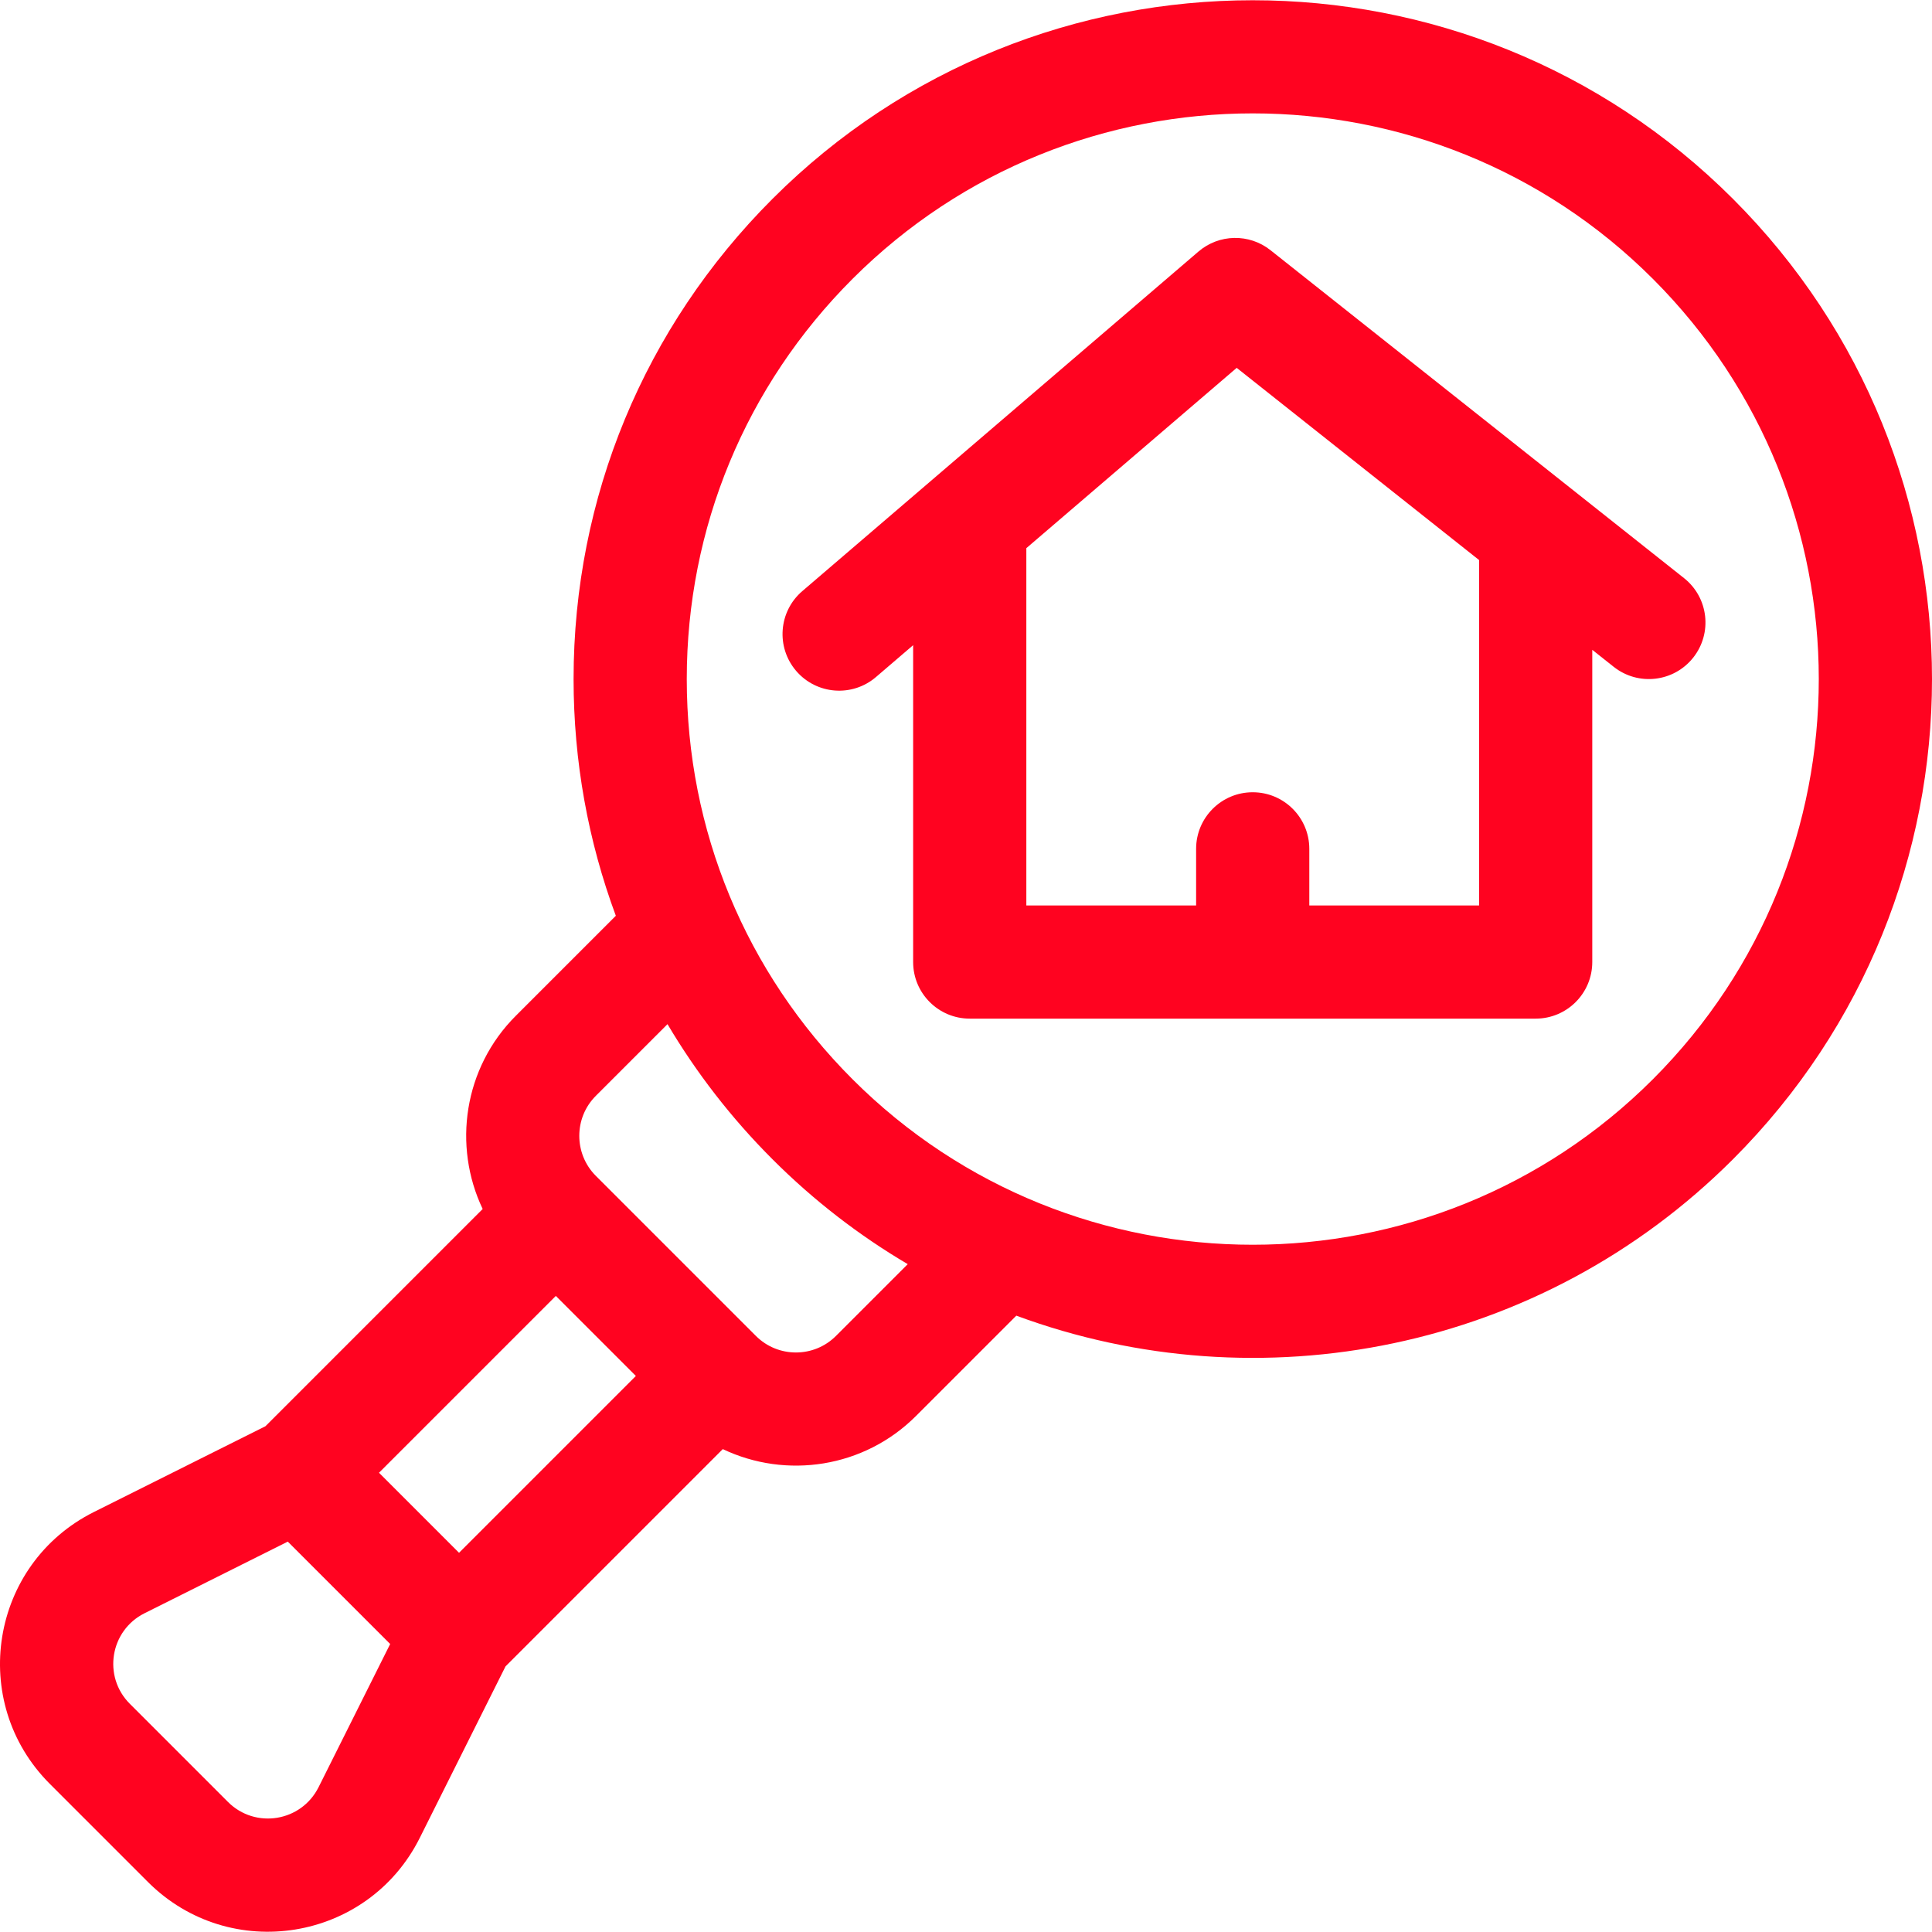
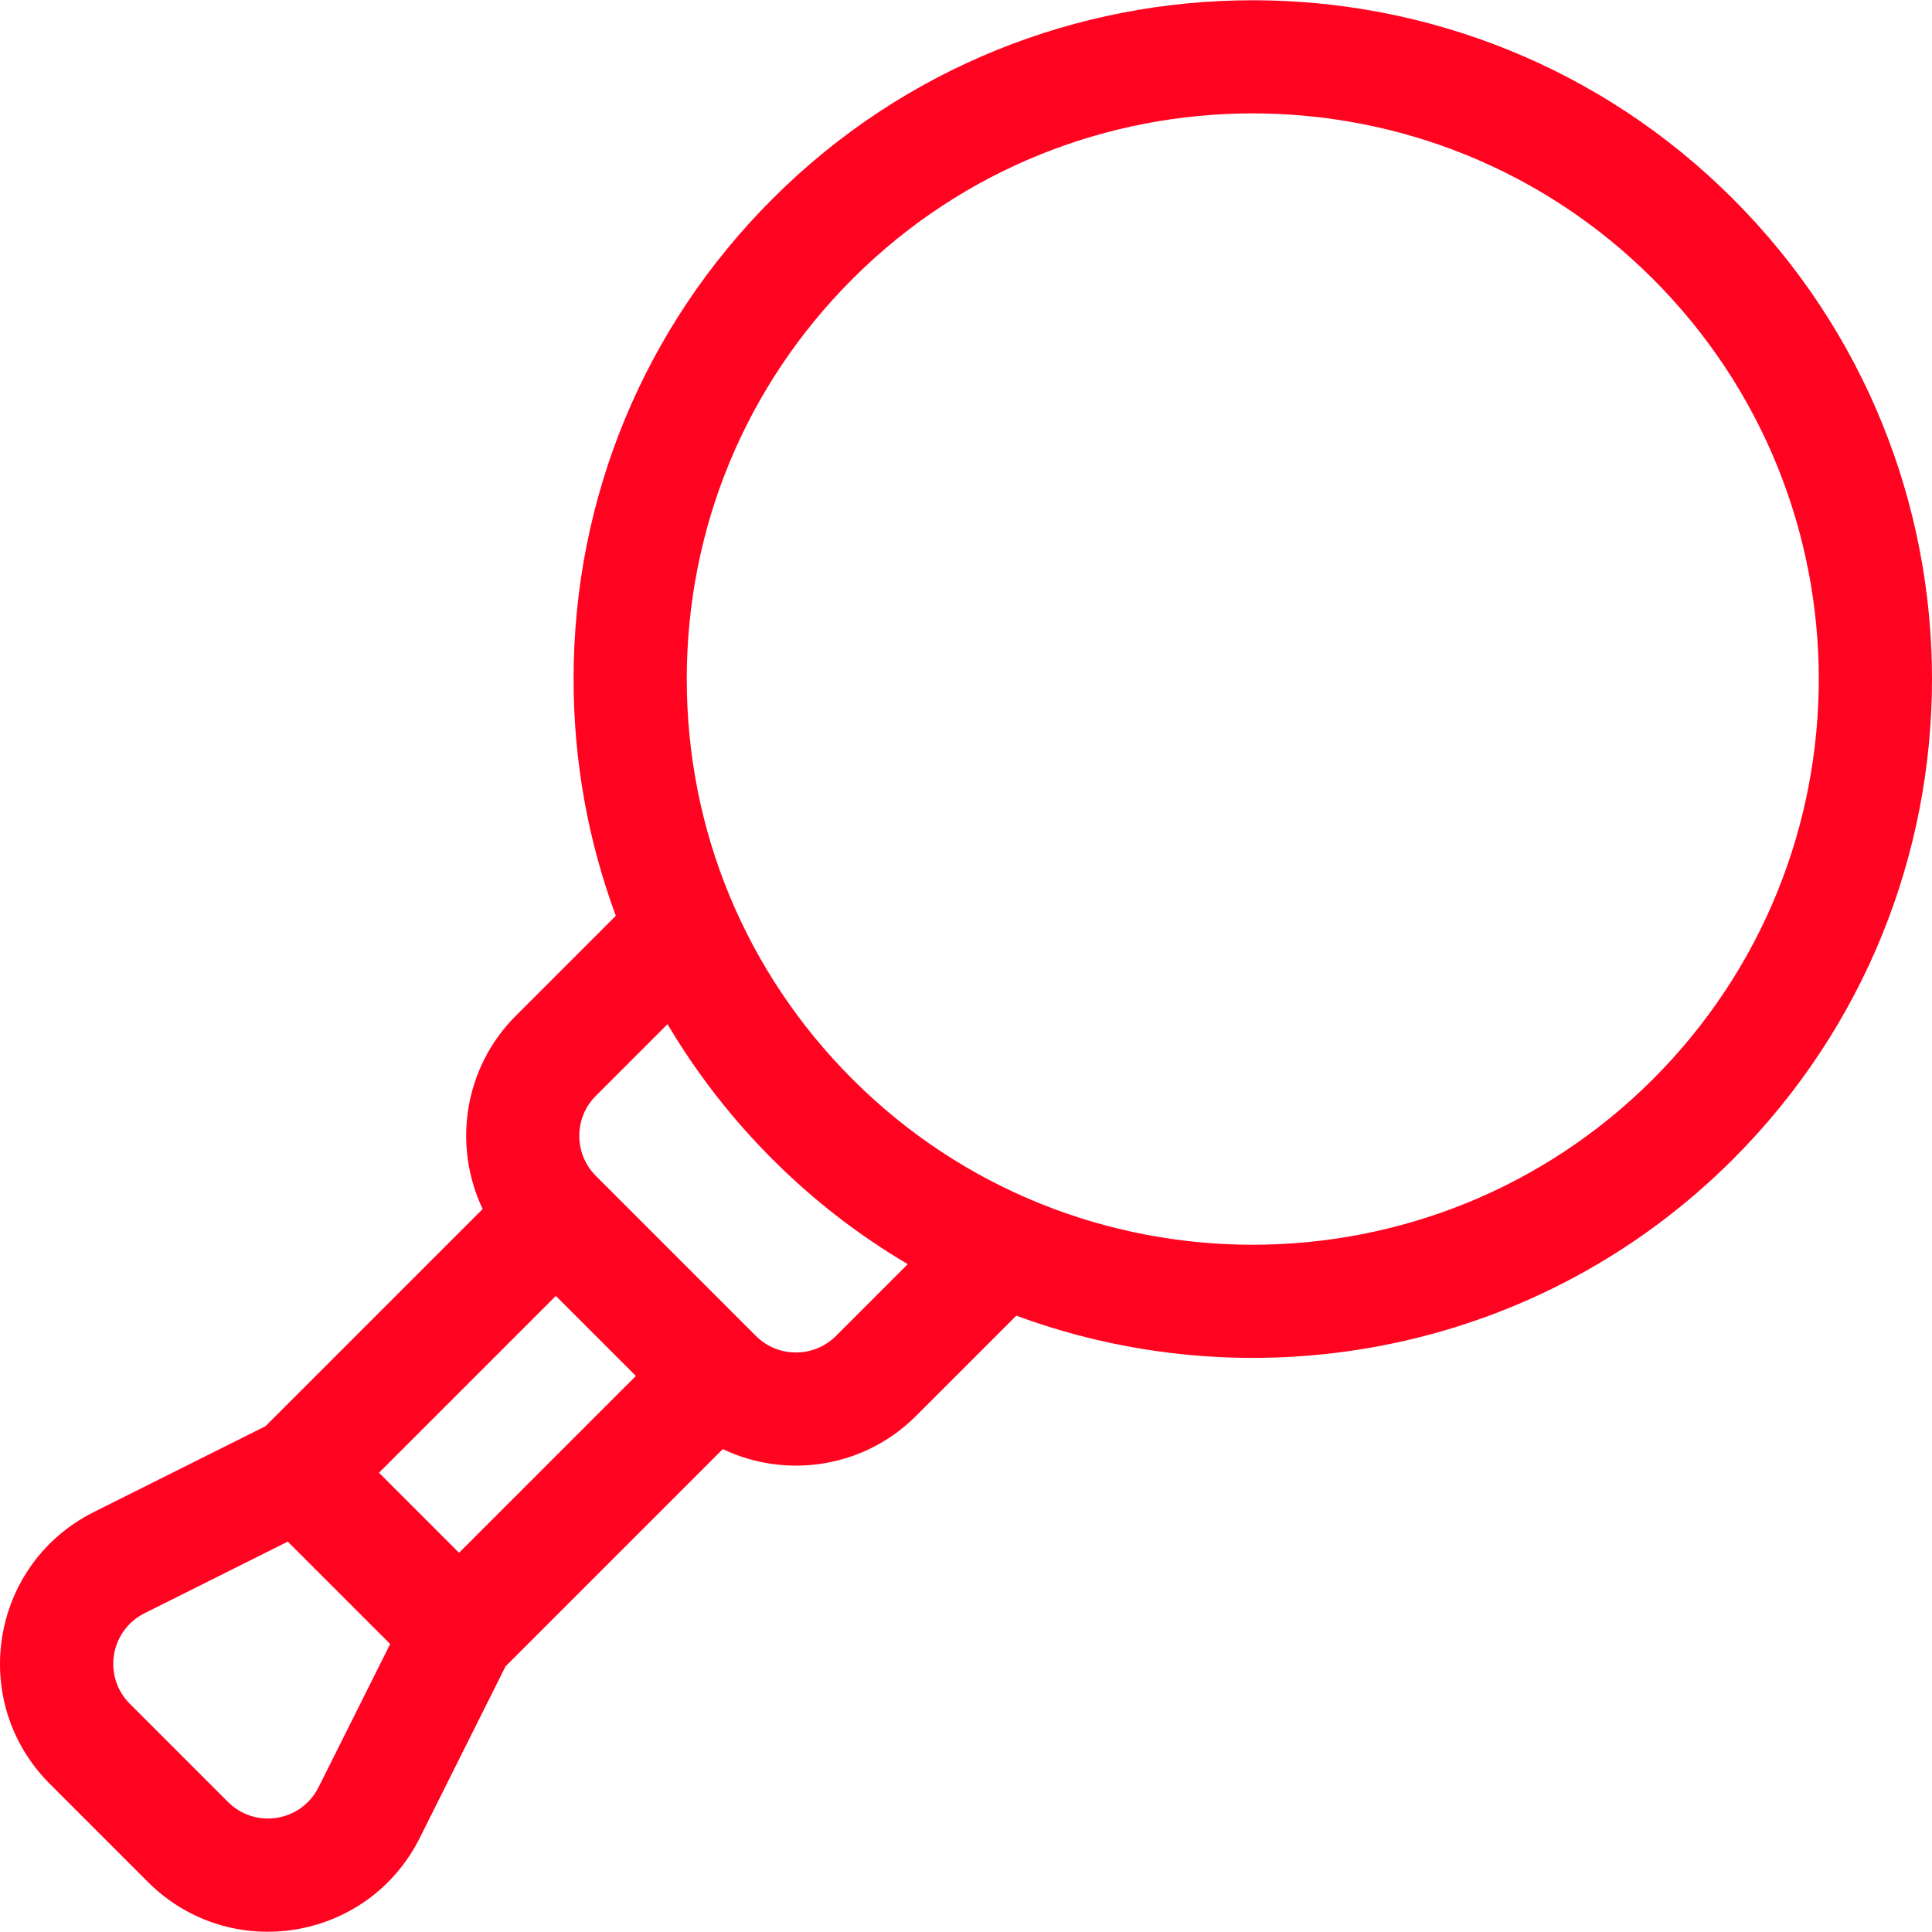
<svg xmlns="http://www.w3.org/2000/svg" width="512px" height="512px" viewBox="0 0 512 512" version="1.1">
  <title>search</title>
  <desc>Created with Sketch.</desc>
  <g id="search" stroke="none" stroke-width="1" fill="none" fill-rule="evenodd">
    <g id="house" fill="#FF0320" fill-rule="nonzero">
-       <path d="M446.286,153.21 L336.685,66.298 C331.059,61.838 323.059,61.988 317.605,66.663 L212.618,156.652 C206.329,162.042 205.6,171.511 210.991,177.799 C216.383,184.09 225.852,184.816 232.138,179.426 L241.991,170.981 L241.991,254.95 C241.991,263.233 248.706,269.948 256.989,269.948 L406.97,269.948 C415.253,269.948 421.968,263.233 421.968,254.95 L421.968,172.21 L427.647,176.713 C434.136,181.859 443.571,180.772 448.717,174.28 C453.865,167.79 452.777,158.357 446.286,153.21 Z M391.974,239.952 L346.979,239.952 L346.979,224.954 C346.979,216.671 340.264,209.956 331.981,209.956 C323.698,209.956 316.983,216.671 316.983,224.954 L316.983,239.952 L271.989,239.952 L271.989,145.27 L327.738,97.485 L391.974,148.423 L391.974,239.952 L391.974,239.952 Z" id="Shape" />
      <path d="M459.244,52.697 C389.072,-17.476 274.89,-17.476 204.718,52.697 C170.724,86.691 152.004,131.886 152.004,179.96 C152.004,201.718 155.852,222.882 163.201,242.688 L136.693,269.196 C122.868,283.021 119.947,303.677 127.913,320.397 L70.342,377.968 L24.901,400.689 C-2.604,414.442 -8.533,451.012 13.208,472.749 L39.194,498.736 C60.917,520.457 97.504,514.542 111.253,487.041 L133.974,441.6 L191.545,384.029 C208.351,392.035 228.973,389.023 242.748,375.248 L269.333,348.662 C333.726,372.464 408.321,358.148 459.246,307.223 C529.582,236.887 529.589,123.042 459.244,52.697 Z M84.423,473.627 C79.838,482.796 67.648,484.771 60.403,477.525 L34.417,451.538 C27.169,444.29 29.149,432.101 38.315,427.519 L76.264,408.544 L103.398,435.678 L84.423,473.627 Z M121.648,411.504 C117.037,406.894 105.303,395.16 100.437,390.294 L147.3,343.432 L168.51,364.642 L121.648,411.504 Z M221.536,354.037 C215.687,359.886 206.174,359.884 200.325,354.037 L157.909,311.621 C157.907,311.62 157.906,311.618 157.904,311.616 C157.903,311.615 157.903,311.615 157.902,311.614 C152.057,305.765 152.058,296.252 157.903,290.406 L176.896,271.413 C184.533,284.313 193.839,296.345 204.719,307.222 C215.701,318.204 227.761,327.466 240.561,335.011 L221.536,354.037 Z M438.033,286.013 C379.554,344.49 284.406,344.49 225.927,286.013 C197.6,257.685 181.999,220.021 181.999,179.96 C181.999,139.899 197.6,102.235 225.927,73.907 C284.405,15.431 379.552,15.428 438.033,73.907 C496.649,132.523 496.654,227.392 438.033,286.013 Z" id="Shape" />
    </g>
  </g>
</svg>